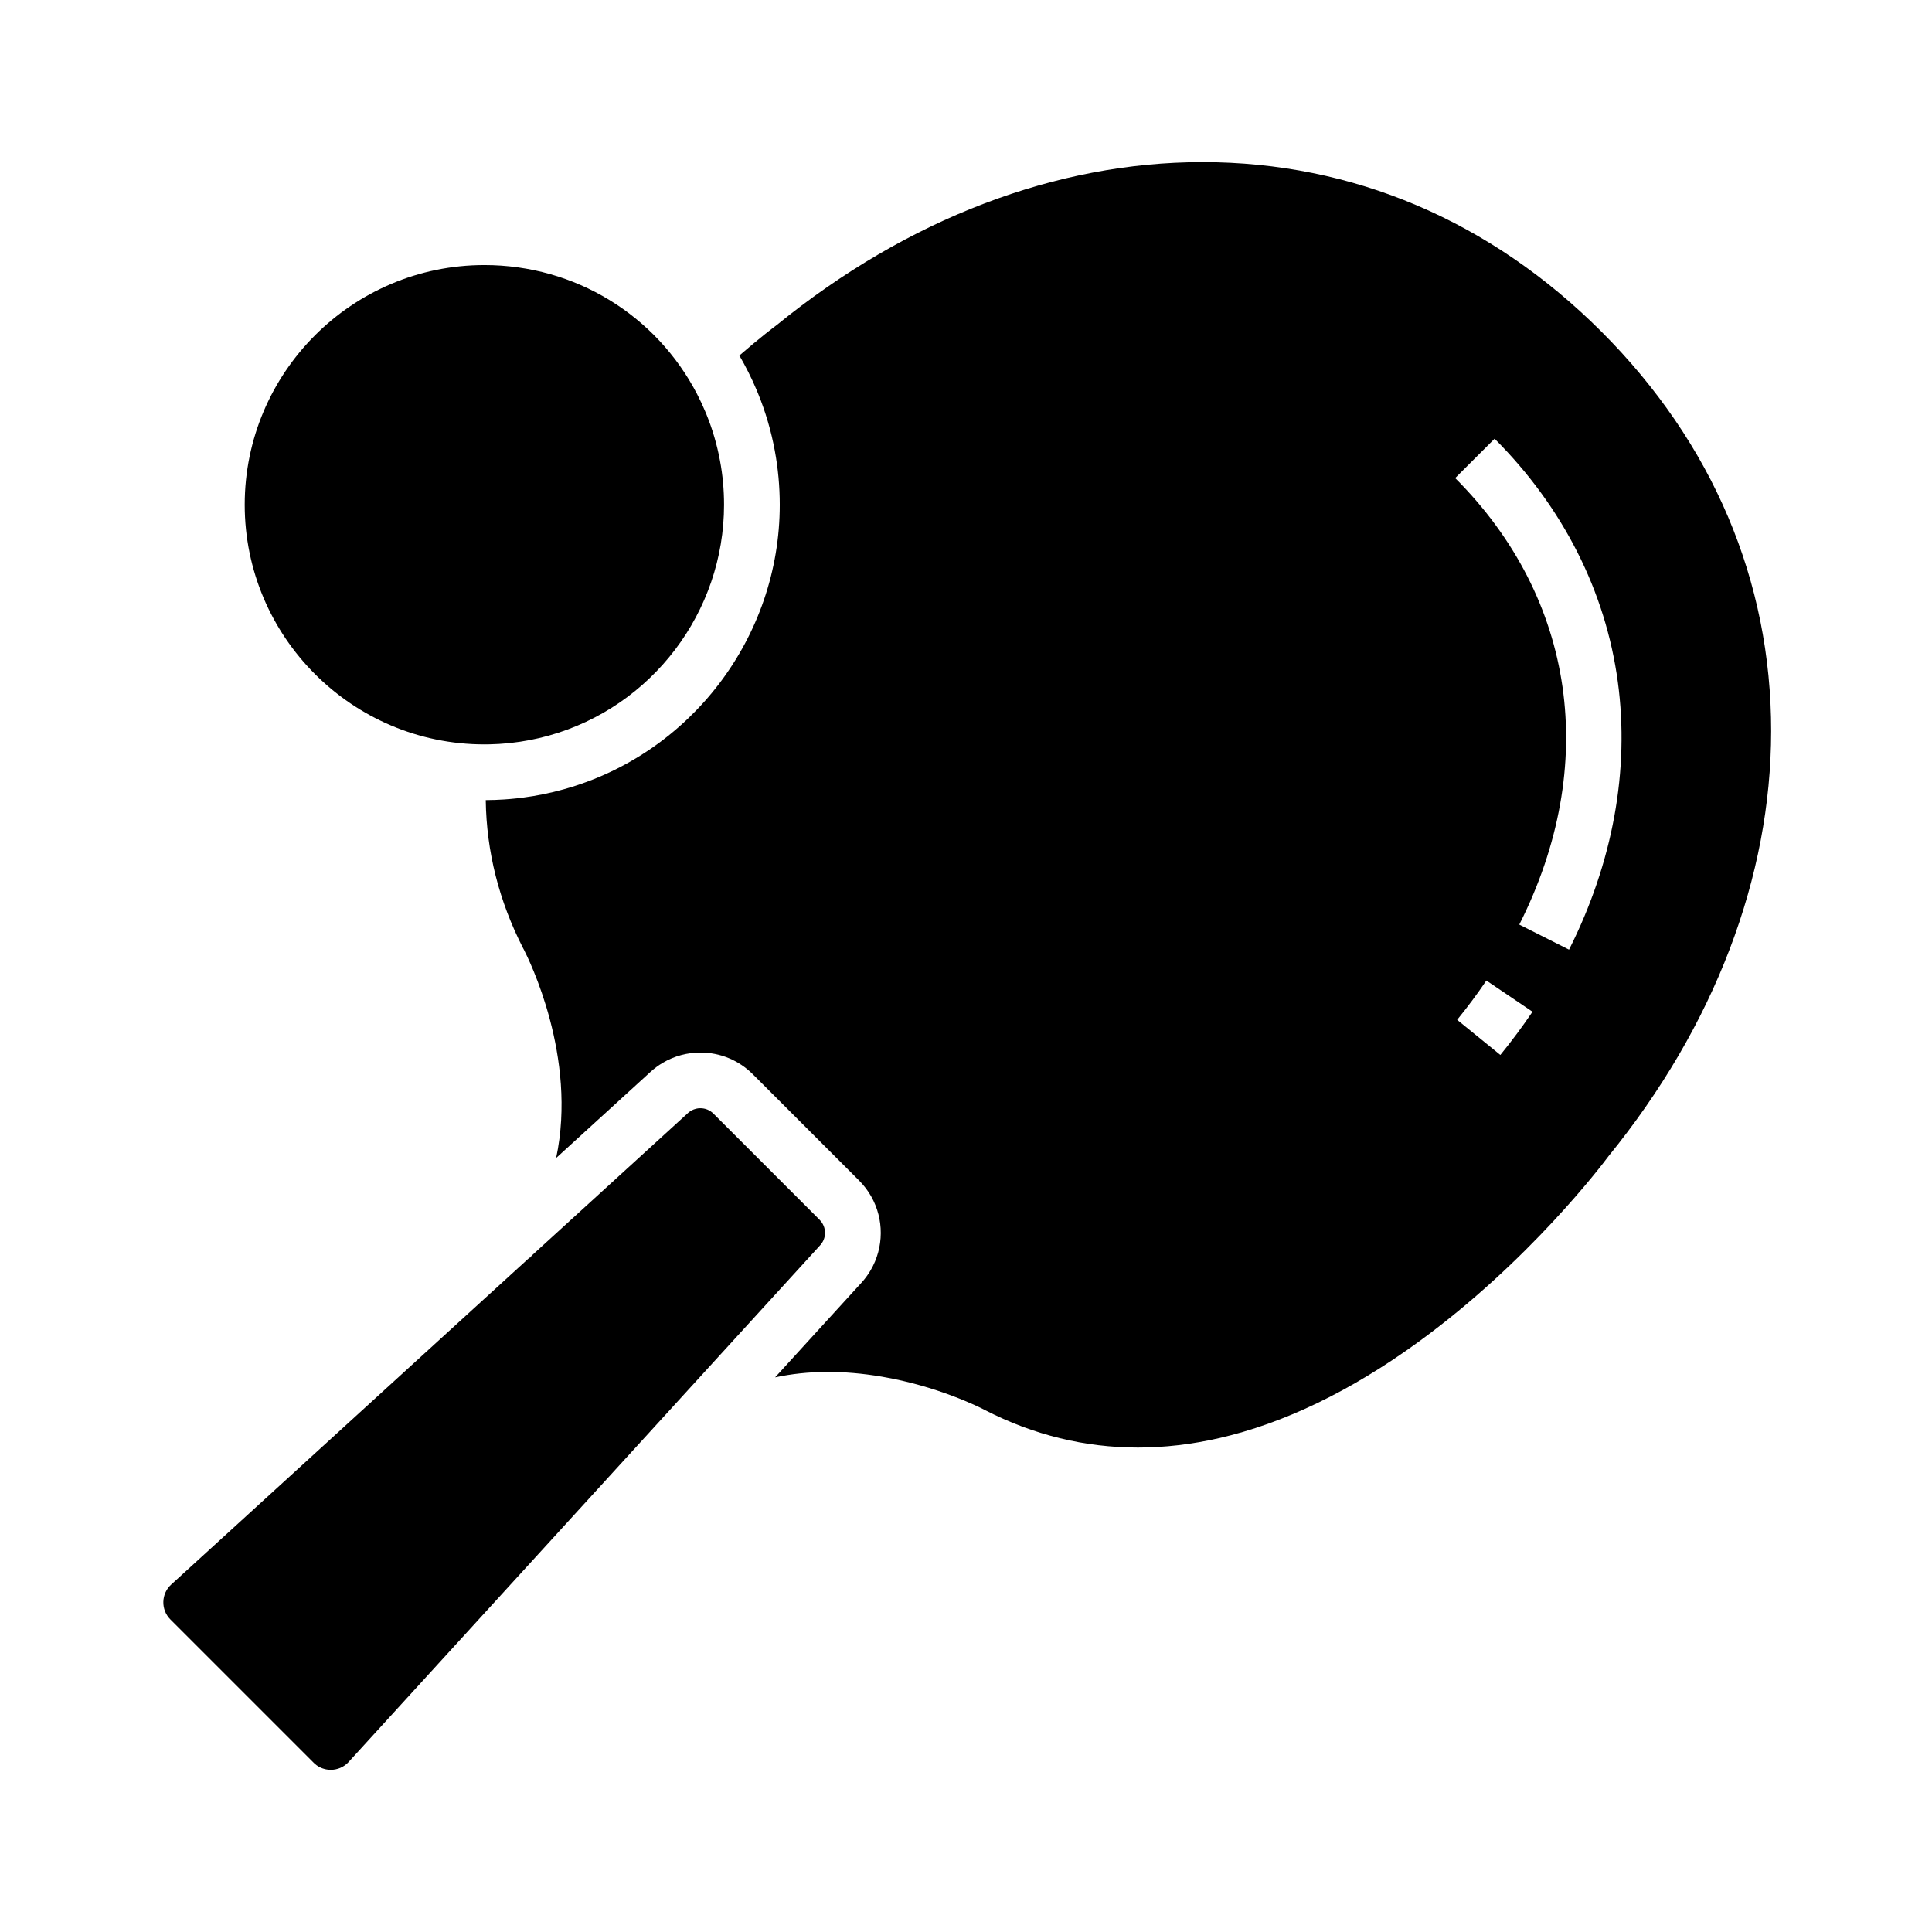
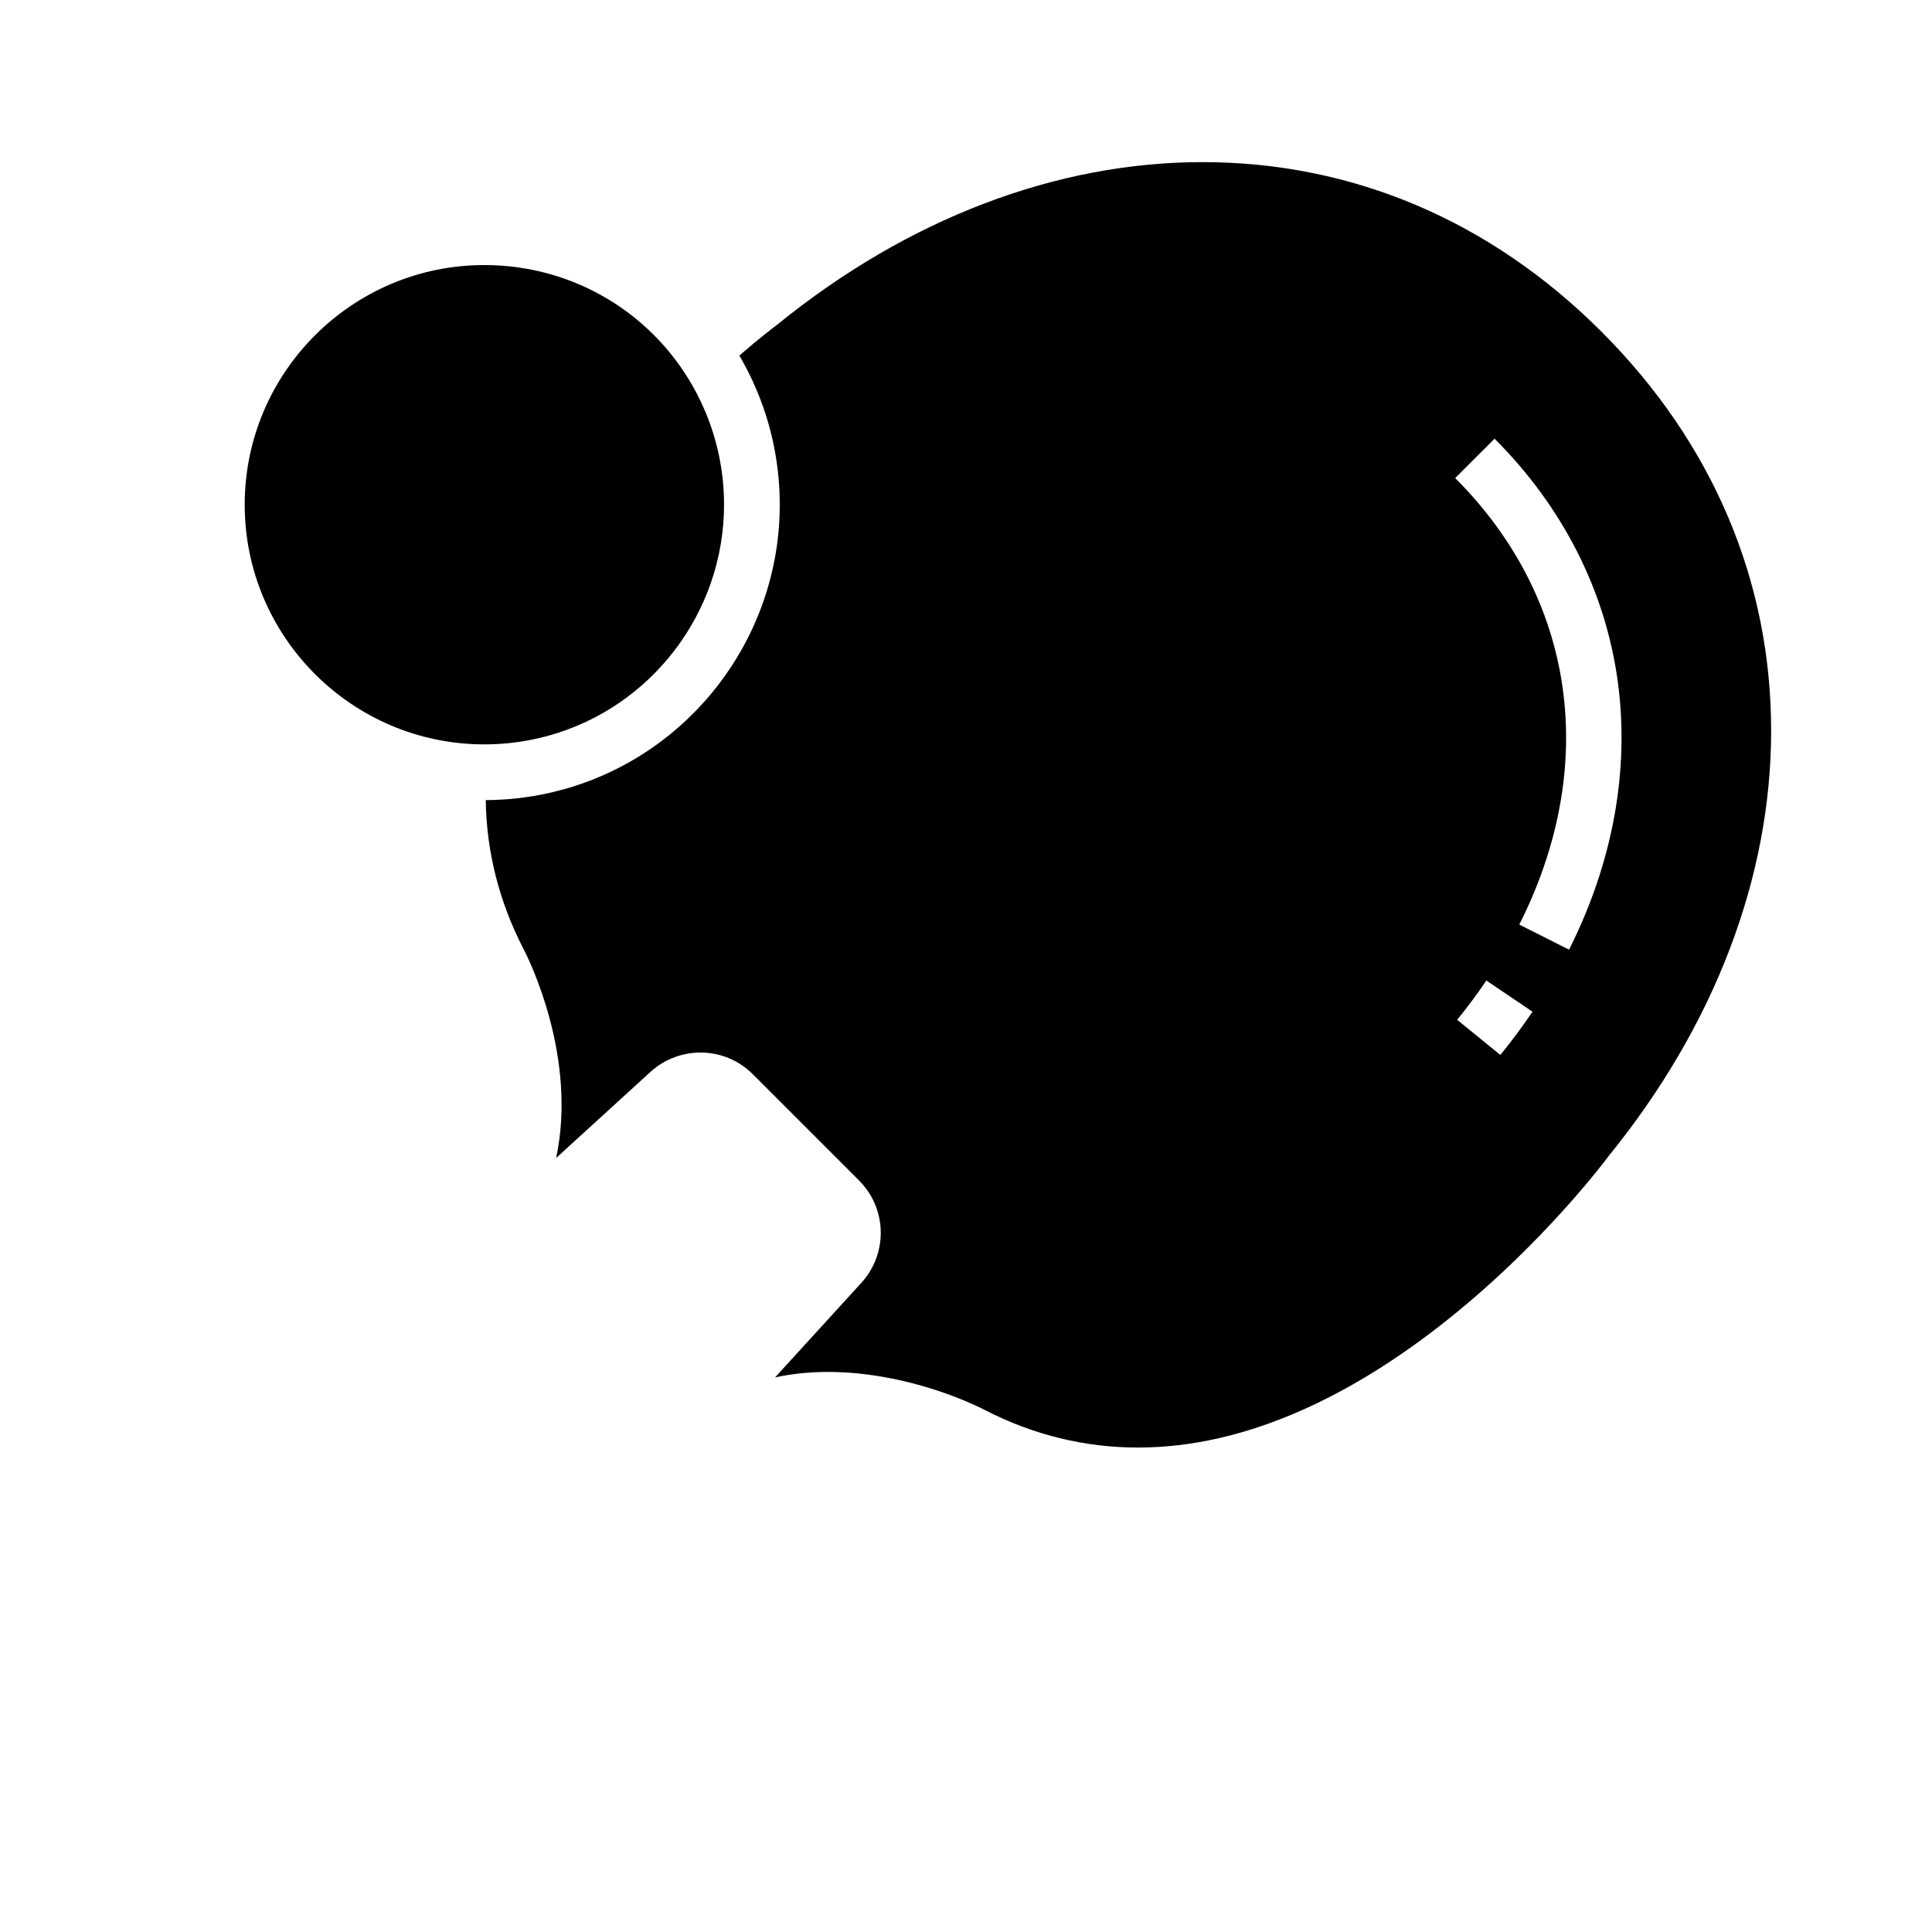
<svg xmlns="http://www.w3.org/2000/svg" fill="#000000" width="800px" height="800px" version="1.1" viewBox="144 144 512 512">
  <g>
    <path d="m568.43 231.92c-29.414-29.414-65.977-44.957-105.76-44.957h-0.137c-19.223 0.016-38.633 3.711-57.691 10.973-19.211 7.32-37.691 18.141-54.934 32.152-0.68 0.508-4.434 3.336-9.969 8.129 0.848 1.453 1.648 2.934 2.402 4.438 0.773 1.523 1.484 3.078 2.148 4.66 0.148 0.336 0.285 0.668 0.422 1.008 1.969 4.832 3.453 9.898 4.41 15.066 0.875 4.684 1.324 9.52 1.324 14.371 0 35.035-23.551 66.051-57.27 75.418-3.527 0.984-7.152 1.723-10.805 2.199-0.582 0.074-1.16 0.145-1.742 0.207-1.059 0.113-2.121 0.207-3.184 0.277-1.637 0.109-3.281 0.168-4.914 0.176 0.191 13.633 3.512 26.789 9.922 39.293 0.016 0.023 0.023 0.051 0.043 0.07 0.004 0.012 0.016 0.023 0.02 0.039 0.004 0.012 0.012 0.02 0.016 0.031 0.016 0.023 0.031 0.059 0.051 0.09 1.359 2.633 14.289 28.582 8.605 55.316l5.832-5.324 5.293-4.832 13.176-12.02 0.688-0.629c1.004-0.914 2.09-1.719 3.242-2.402 1.531-0.91 3.18-1.605 4.894-2.062 1.648-0.441 3.359-0.676 5.102-0.676h0.004c5.246 0 10.18 2.043 13.891 5.758l28.141 28.141c5.144 5.141 6.863 12.422 5.086 19-0.453 1.691-1.141 3.34-2.066 4.891-0.676 1.141-1.477 2.231-2.402 3.242l-0.629 0.688-12.059 13.215-4.859 5.328-5.312 5.824c8.641-1.855 18.074-1.918 28.25-0.191 14.727 2.5 25.73 8.012 27.145 8.738 0.07 0.039 0.113 0.062 0.137 0.074 0.02 0.016 0.043 0.031 0.062 0.039 12.898 6.617 26.48 9.938 40.57 9.938 7.016 0 14.164-0.828 21.418-2.477 17.172-3.91 34.914-12.453 52.738-25.391 29.441-21.371 48.98-47.242 50.523-49.316 14.008-17.238 24.828-35.719 32.148-54.934 7.262-19.059 10.953-38.469 10.973-57.691 0.039-39.832-15.508-76.449-44.945-105.89zm-157.54 278.07-0.016-0.016 0.02 0.012zm130.72-86.418-11.449-9.312c2.754-3.387 5.363-6.887 7.742-10.41l12.227 8.266c-2.629 3.887-5.492 7.738-8.52 11.457zm18.199-27.906-13.18-6.641c21.27-42.188 14.918-86.426-16.988-118.33l10.441-10.434c18.125 18.125 29.422 40.43 32.664 64.488 3.148 23.363-1.328 47.887-12.938 70.918z" />
-     <path d="m361.21 467.26-28.141-28.141c-0.059-0.059-0.121-0.117-0.184-0.172-0.055-0.051-0.102-0.094-0.156-0.137-0.516-0.43-1.102-0.734-1.723-0.922-0.137-0.039-0.281-0.074-0.418-0.102-0.324-0.062-0.648-0.098-0.98-0.098-0.148 0-0.297 0.004-0.438 0.02-0.062 0.004-0.129 0.016-0.191 0.02-0.098 0.016-0.195 0.031-0.297 0.051h-0.012c-0.098 0.02-0.195 0.043-0.289 0.07-0.102 0.031-0.203 0.059-0.301 0.09-0.078 0.023-0.164 0.055-0.242 0.082-0.078 0.031-0.152 0.062-0.227 0.098-0.078 0.035-0.152 0.07-0.227 0.109-0.074 0.035-0.152 0.078-0.227 0.121-0.074 0.039-0.152 0.09-0.223 0.137-0.074 0.043-0.148 0.094-0.215 0.148-0.016 0.012-0.035 0.023-0.051 0.035-0.059 0.043-0.121 0.094-0.184 0.145-0.059 0.051-0.117 0.102-0.176 0.156l-0.188 0.172-41.176 37.57c0 0.004 0 0.004-0.004 0.004-0.148 0.203-0.305 0.402-0.457 0.605l-0.113-0.082-3.059 2.789-91.938 83.891c-2.695 2.461-2.793 6.676-0.211 9.258l37.977 37.977c0.078 0.078 0.156 0.152 0.242 0.227 0.164 0.148 0.328 0.285 0.5 0.414 0.094 0.07 0.191 0.133 0.289 0.195 0.078 0.055 0.164 0.102 0.246 0.152 0.09 0.055 0.184 0.109 0.277 0.156 0.117 0.059 0.242 0.121 0.367 0.176 0.035 0.016 0.07 0.031 0.109 0.043 0.121 0.055 0.25 0.102 0.379 0.148 0.195 0.07 0.395 0.129 0.594 0.176 0.098 0.023 0.203 0.043 0.301 0.062 0.051 0.012 0.102 0.02 0.152 0.023 0.078 0.02 0.156 0.031 0.23 0.039 0.07 0.012 0.133 0.016 0.195 0.02 0.094 0.016 0.188 0.02 0.281 0.023 0.117 0.004 0.242 0.012 0.359 0.012 1.738 0 3.469-0.699 4.734-2.086l83.566-91.57 3.121-3.418 0.191-0.211v-0.004l37.91-41.539v-0.004l0.172-0.188c0.055-0.059 0.102-0.117 0.156-0.176 0.094-0.113 0.184-0.23 0.262-0.348 0.07-0.098 0.133-0.203 0.191-0.305 0.023-0.039 0.051-0.078 0.07-0.117 0.055-0.098 0.109-0.195 0.152-0.301 0.078-0.168 0.145-0.34 0.203-0.516 0.035-0.098 0.062-0.195 0.09-0.297 0.031-0.117 0.059-0.234 0.078-0.355 0.004-0.031 0.012-0.062 0.016-0.098 0.02-0.121 0.035-0.242 0.043-0.363 0.016-0.137 0.02-0.27 0.02-0.41 0.004-1.25-0.48-2.504-1.434-3.457z" />
    <path d="m335.88 277.75c0 28.43-19.105 53.598-46.465 61.199-3.316 0.926-6.734 1.578-10.168 1.949-0.172 0.02-0.34 0.035-0.512 0.055-1.668 0.168-3.344 0.266-5.019 0.301-0.453 0.012-0.906 0.016-1.352 0.016-35.02 0-63.512-28.492-63.512-63.516 0-35.02 28.492-63.512 63.512-63.512 23.984 0 45.52 13.25 56.383 34.223 0.793 1.531 1.531 3.106 2.203 4.719 0.098 0.227 0.191 0.457 0.285 0.688 1.594 3.918 2.793 8.02 3.57 12.211 0.719 3.805 1.074 7.731 1.074 11.668z" />
  </g>
</svg>